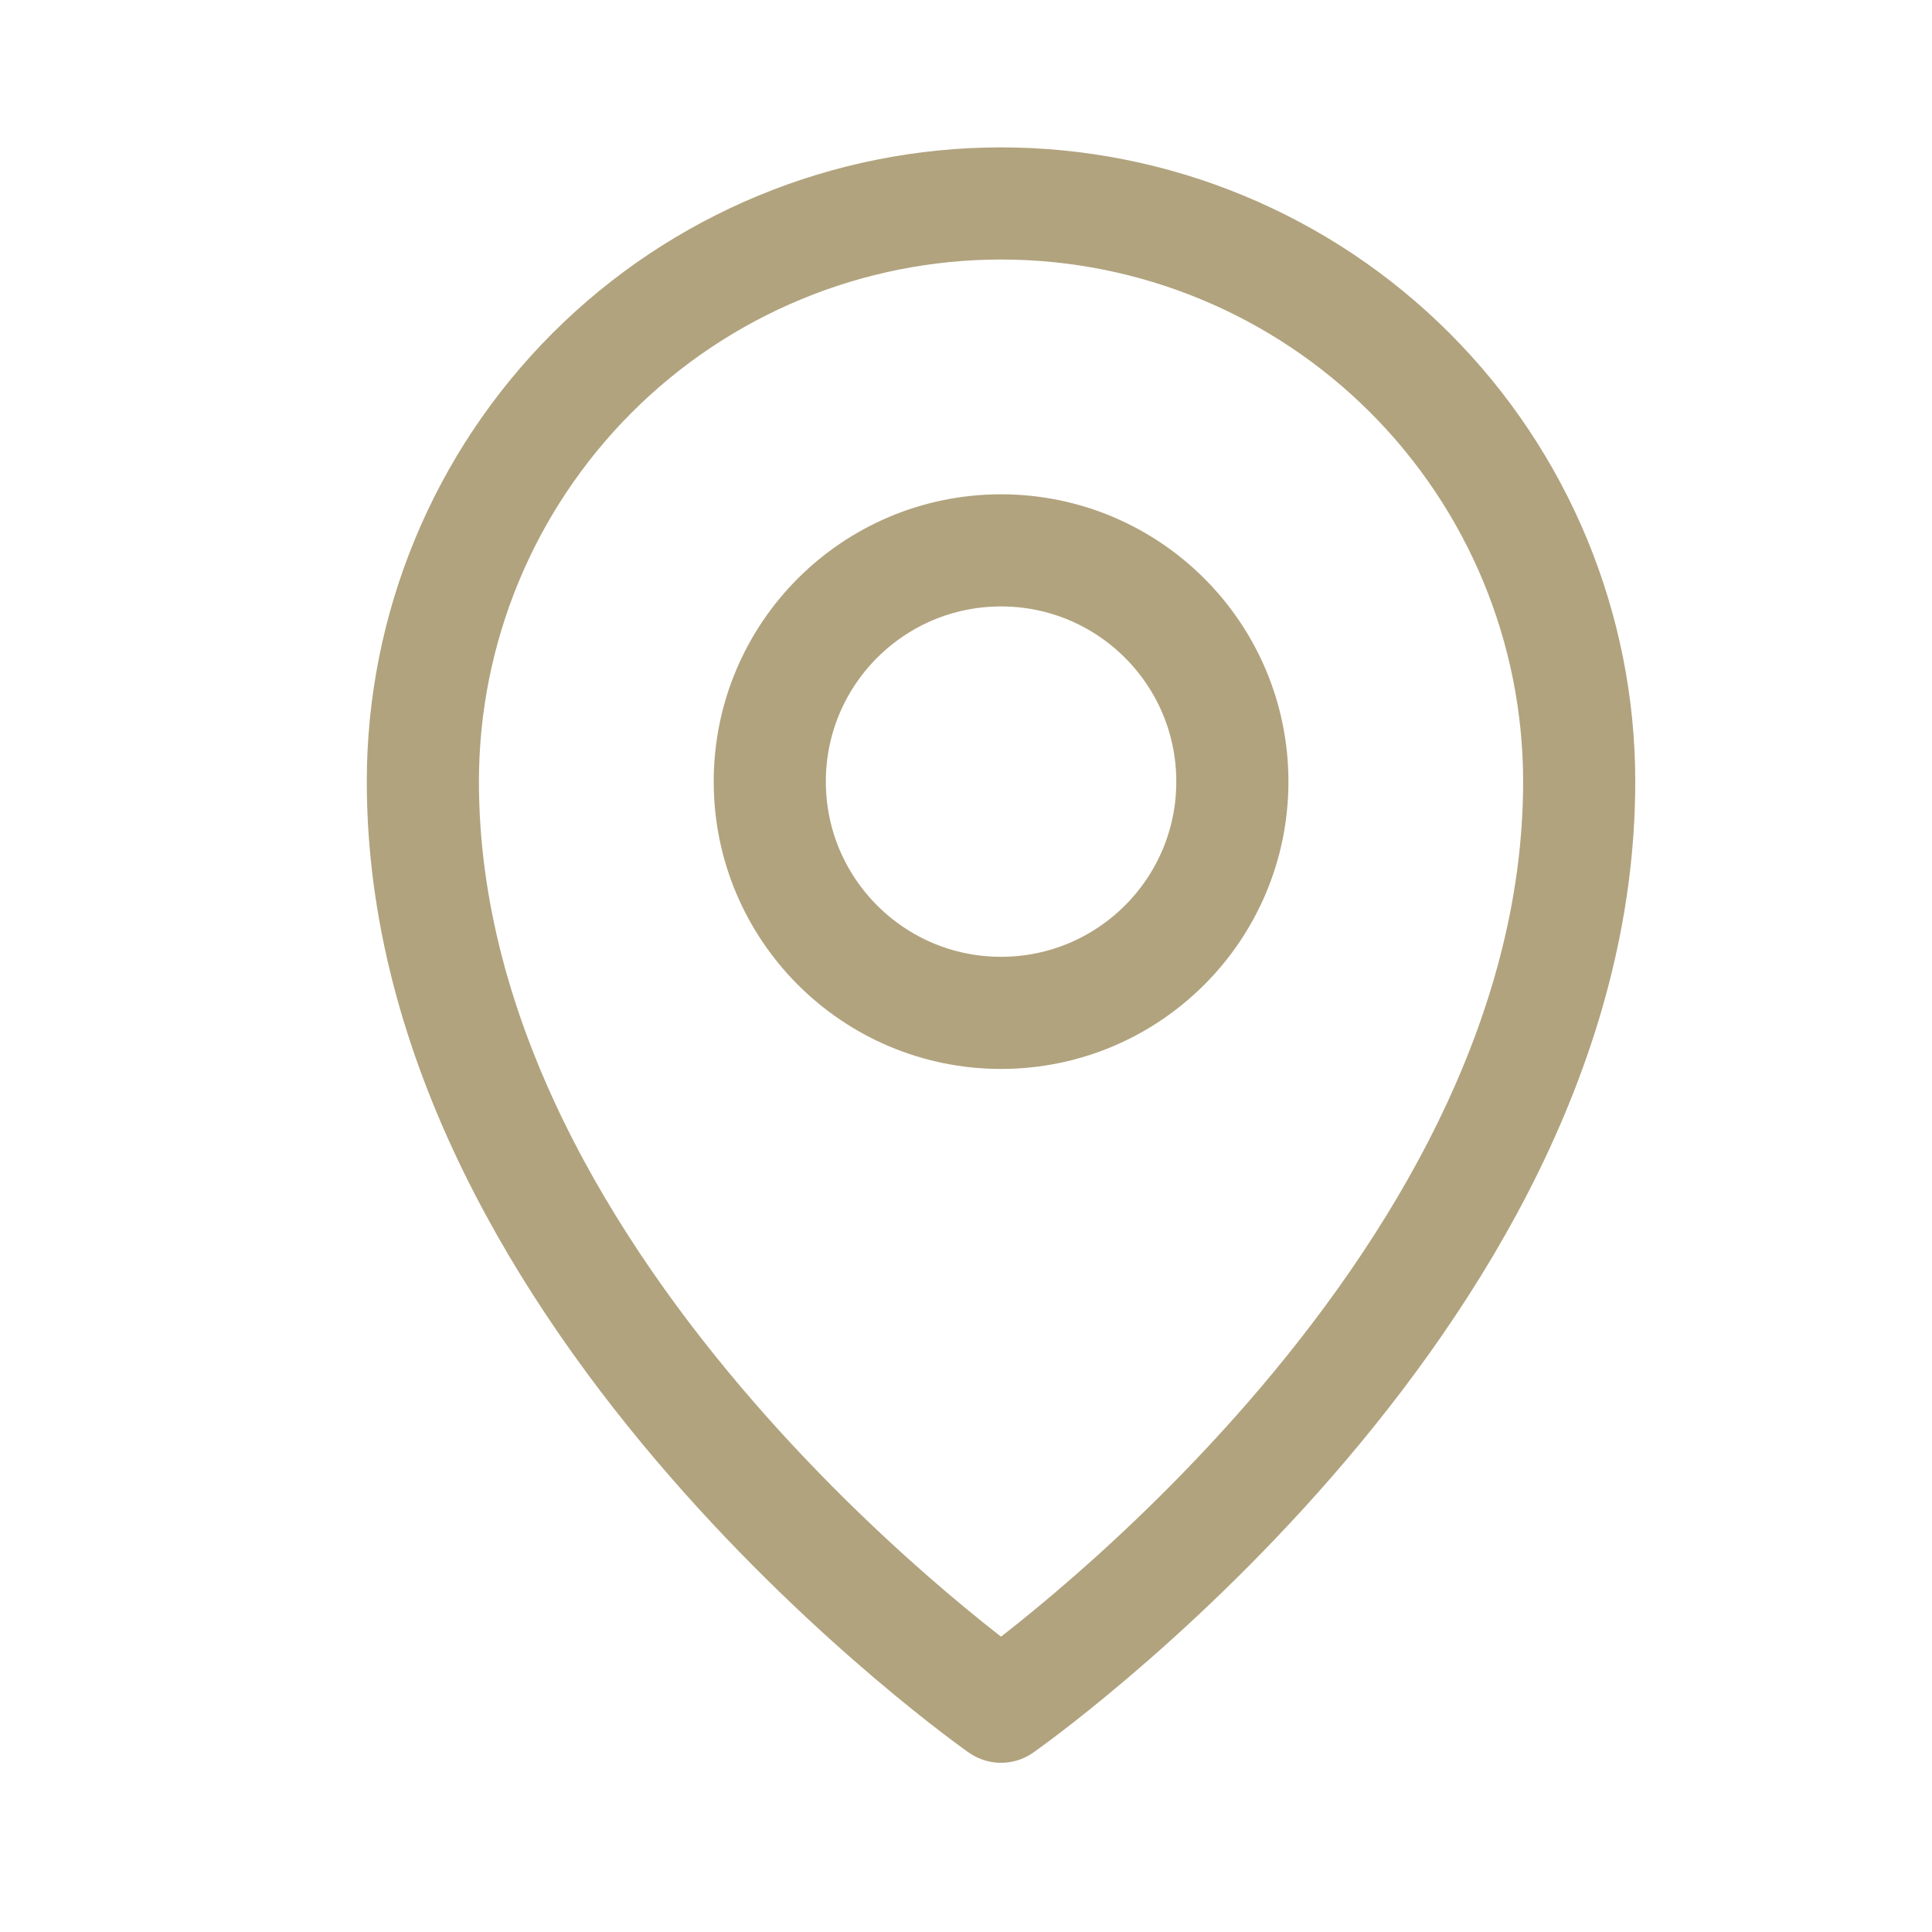
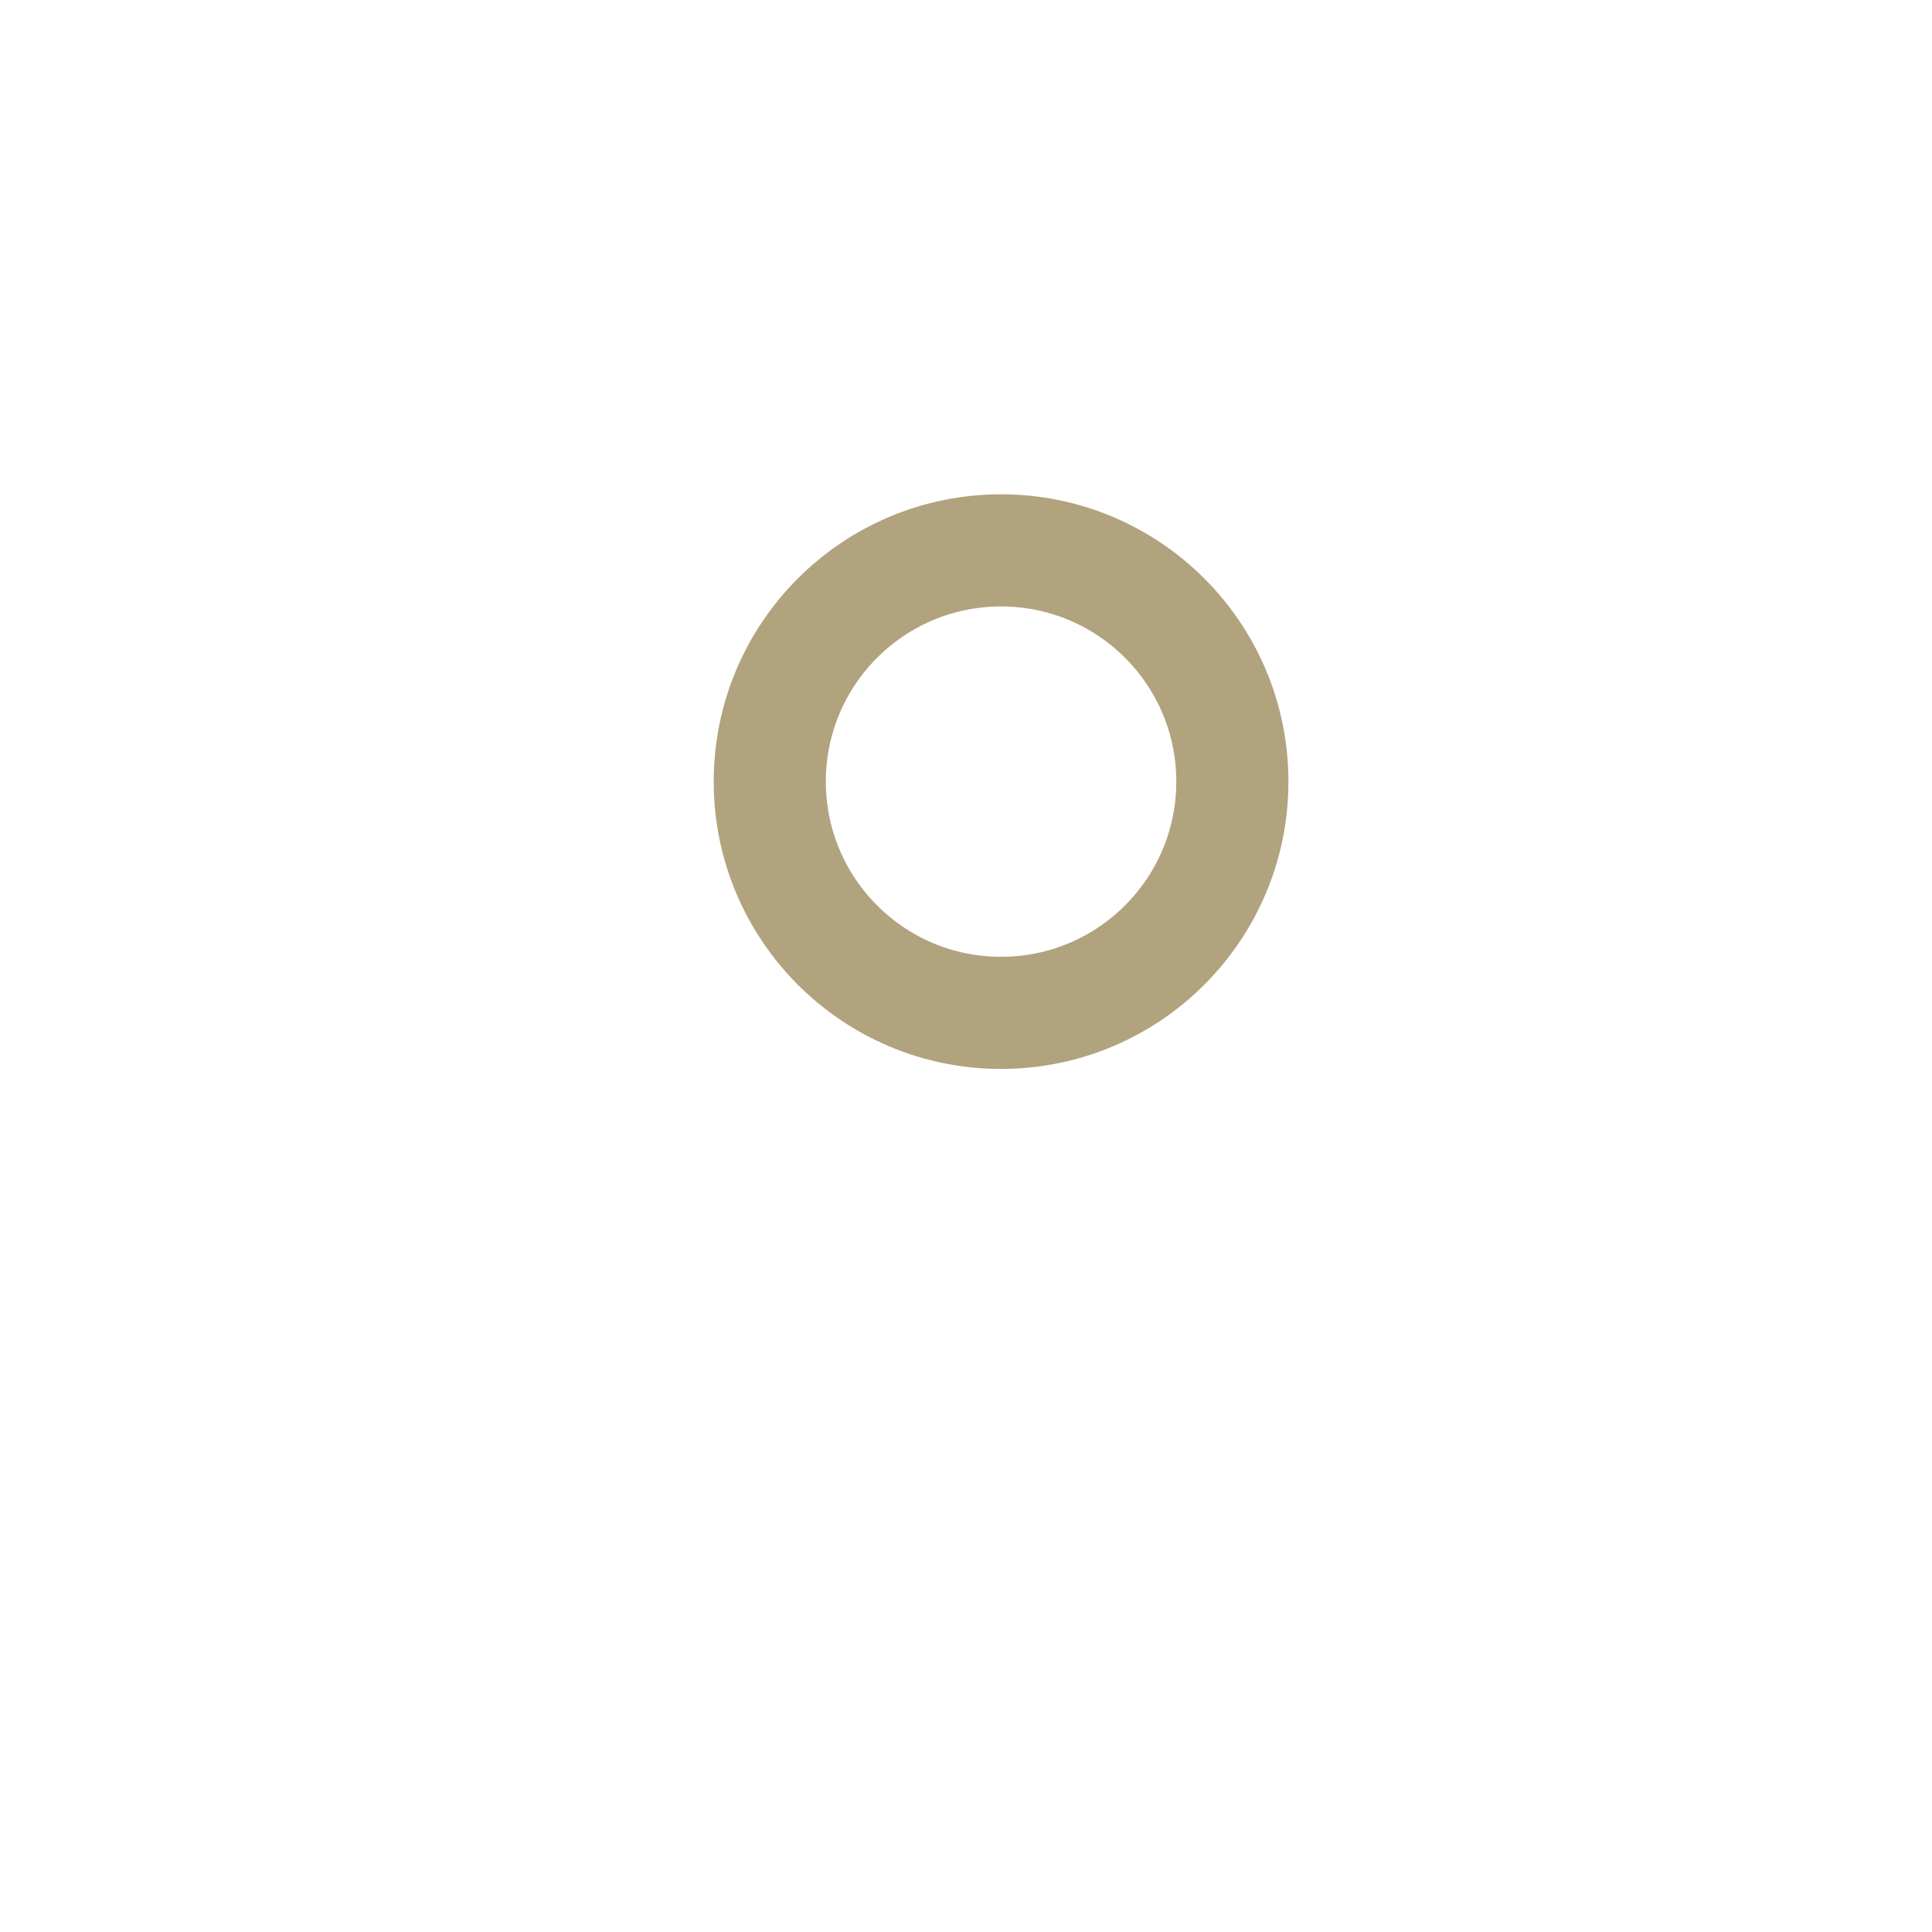
<svg xmlns="http://www.w3.org/2000/svg" width="23" height="23" viewBox="0 0 23 23" fill="none">
  <g clip-path="url(#clip0_535_7791)">
-     <path d="M11.917 12.058C13.438 12.058 14.671 10.825 14.671 9.305C14.671 7.784 13.438 6.552 11.917 6.552C10.397 6.552 9.164 7.784 9.164 9.305C9.164 10.825 10.397 12.058 11.917 12.058Z" stroke="#B1A37E" stroke-width="1.335" stroke-linecap="round" stroke-linejoin="round" />
-     <path d="M18.8 9.305C18.8 15.5 11.917 20.318 11.917 20.318C11.917 20.318 5.034 15.5 5.034 9.305C5.034 7.479 5.759 5.729 7.05 4.438C8.341 3.147 10.092 2.422 11.917 2.422C13.743 2.422 15.493 3.147 16.784 4.438C18.075 5.729 18.8 7.479 18.8 9.305V9.305Z" stroke="#B1A37E" stroke-width="1.335" stroke-linecap="round" stroke-linejoin="round" />
+     <path d="M11.917 12.058C13.438 12.058 14.671 10.825 14.671 9.305C14.671 7.784 13.438 6.552 11.917 6.552C10.397 6.552 9.164 7.784 9.164 9.305C9.164 10.825 10.397 12.058 11.917 12.058" stroke="#B1A37E" stroke-width="1.335" stroke-linecap="round" stroke-linejoin="round" />
  </g>
  <defs>
    <clipPath id="clip0_535_7791">
      <rect width="22.026" height="22.026" fill="white" transform="translate(0.905 0.357)" />
    </clipPath>
  </defs>
</svg>